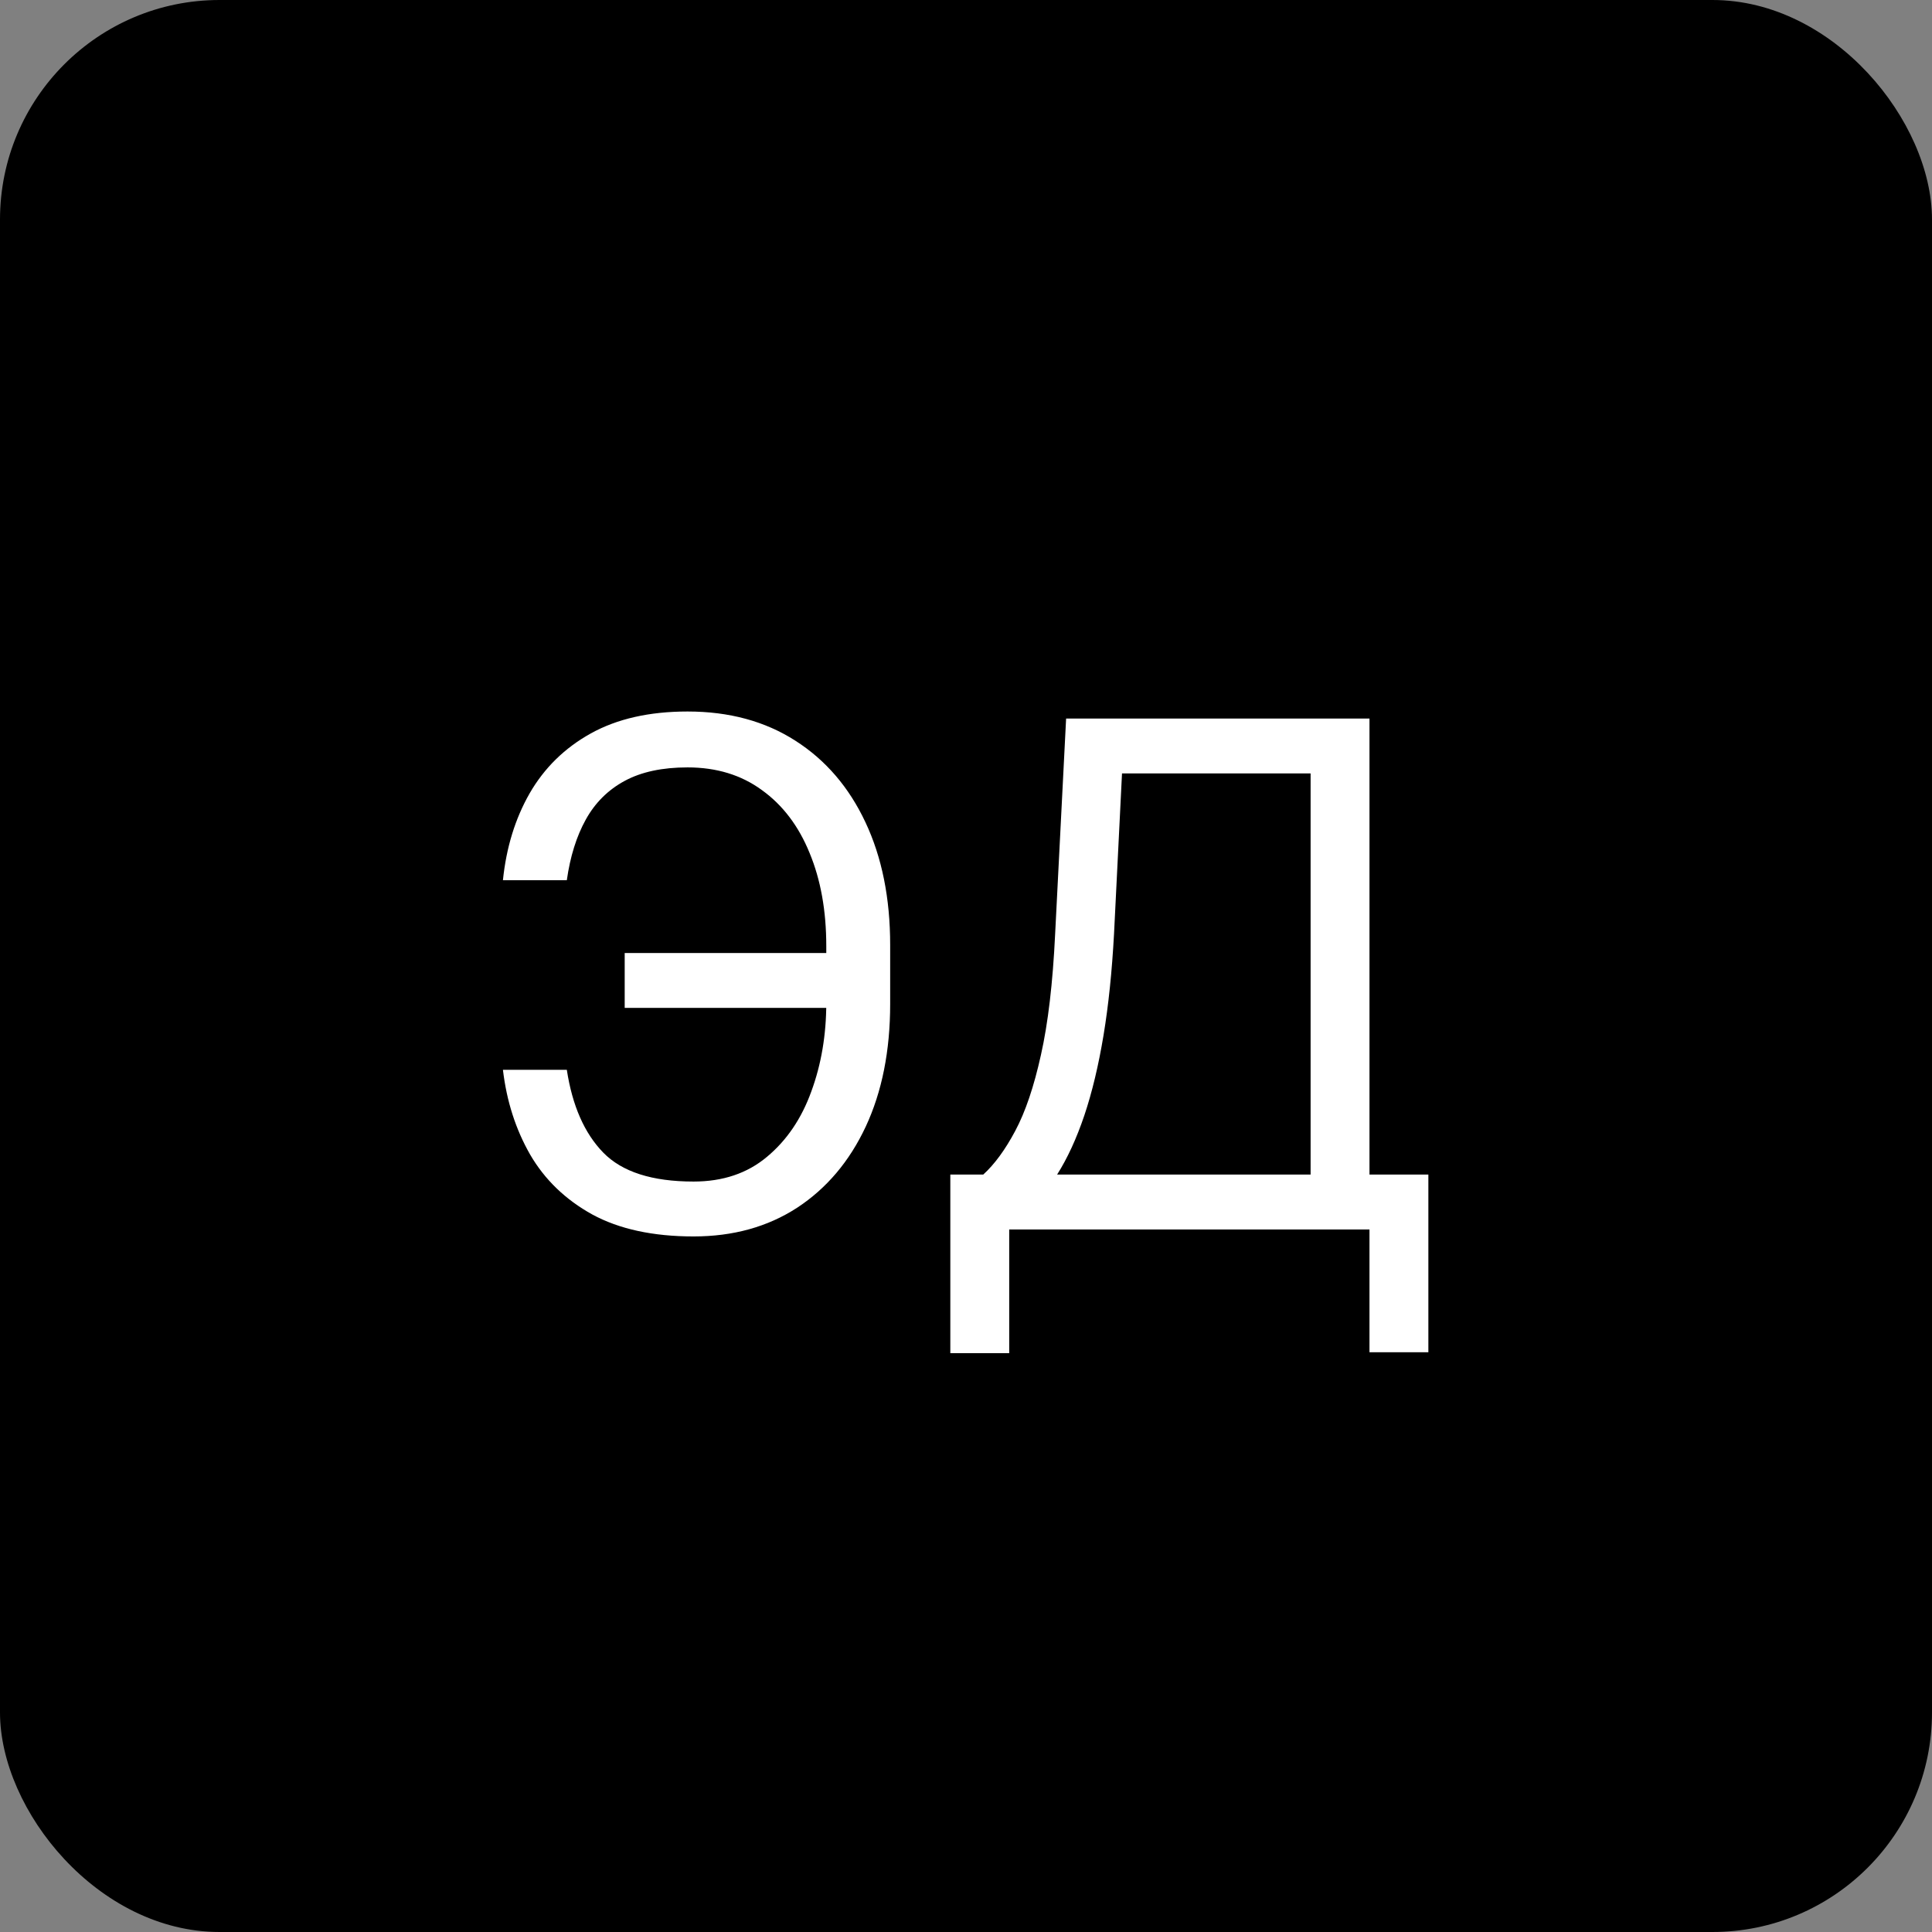
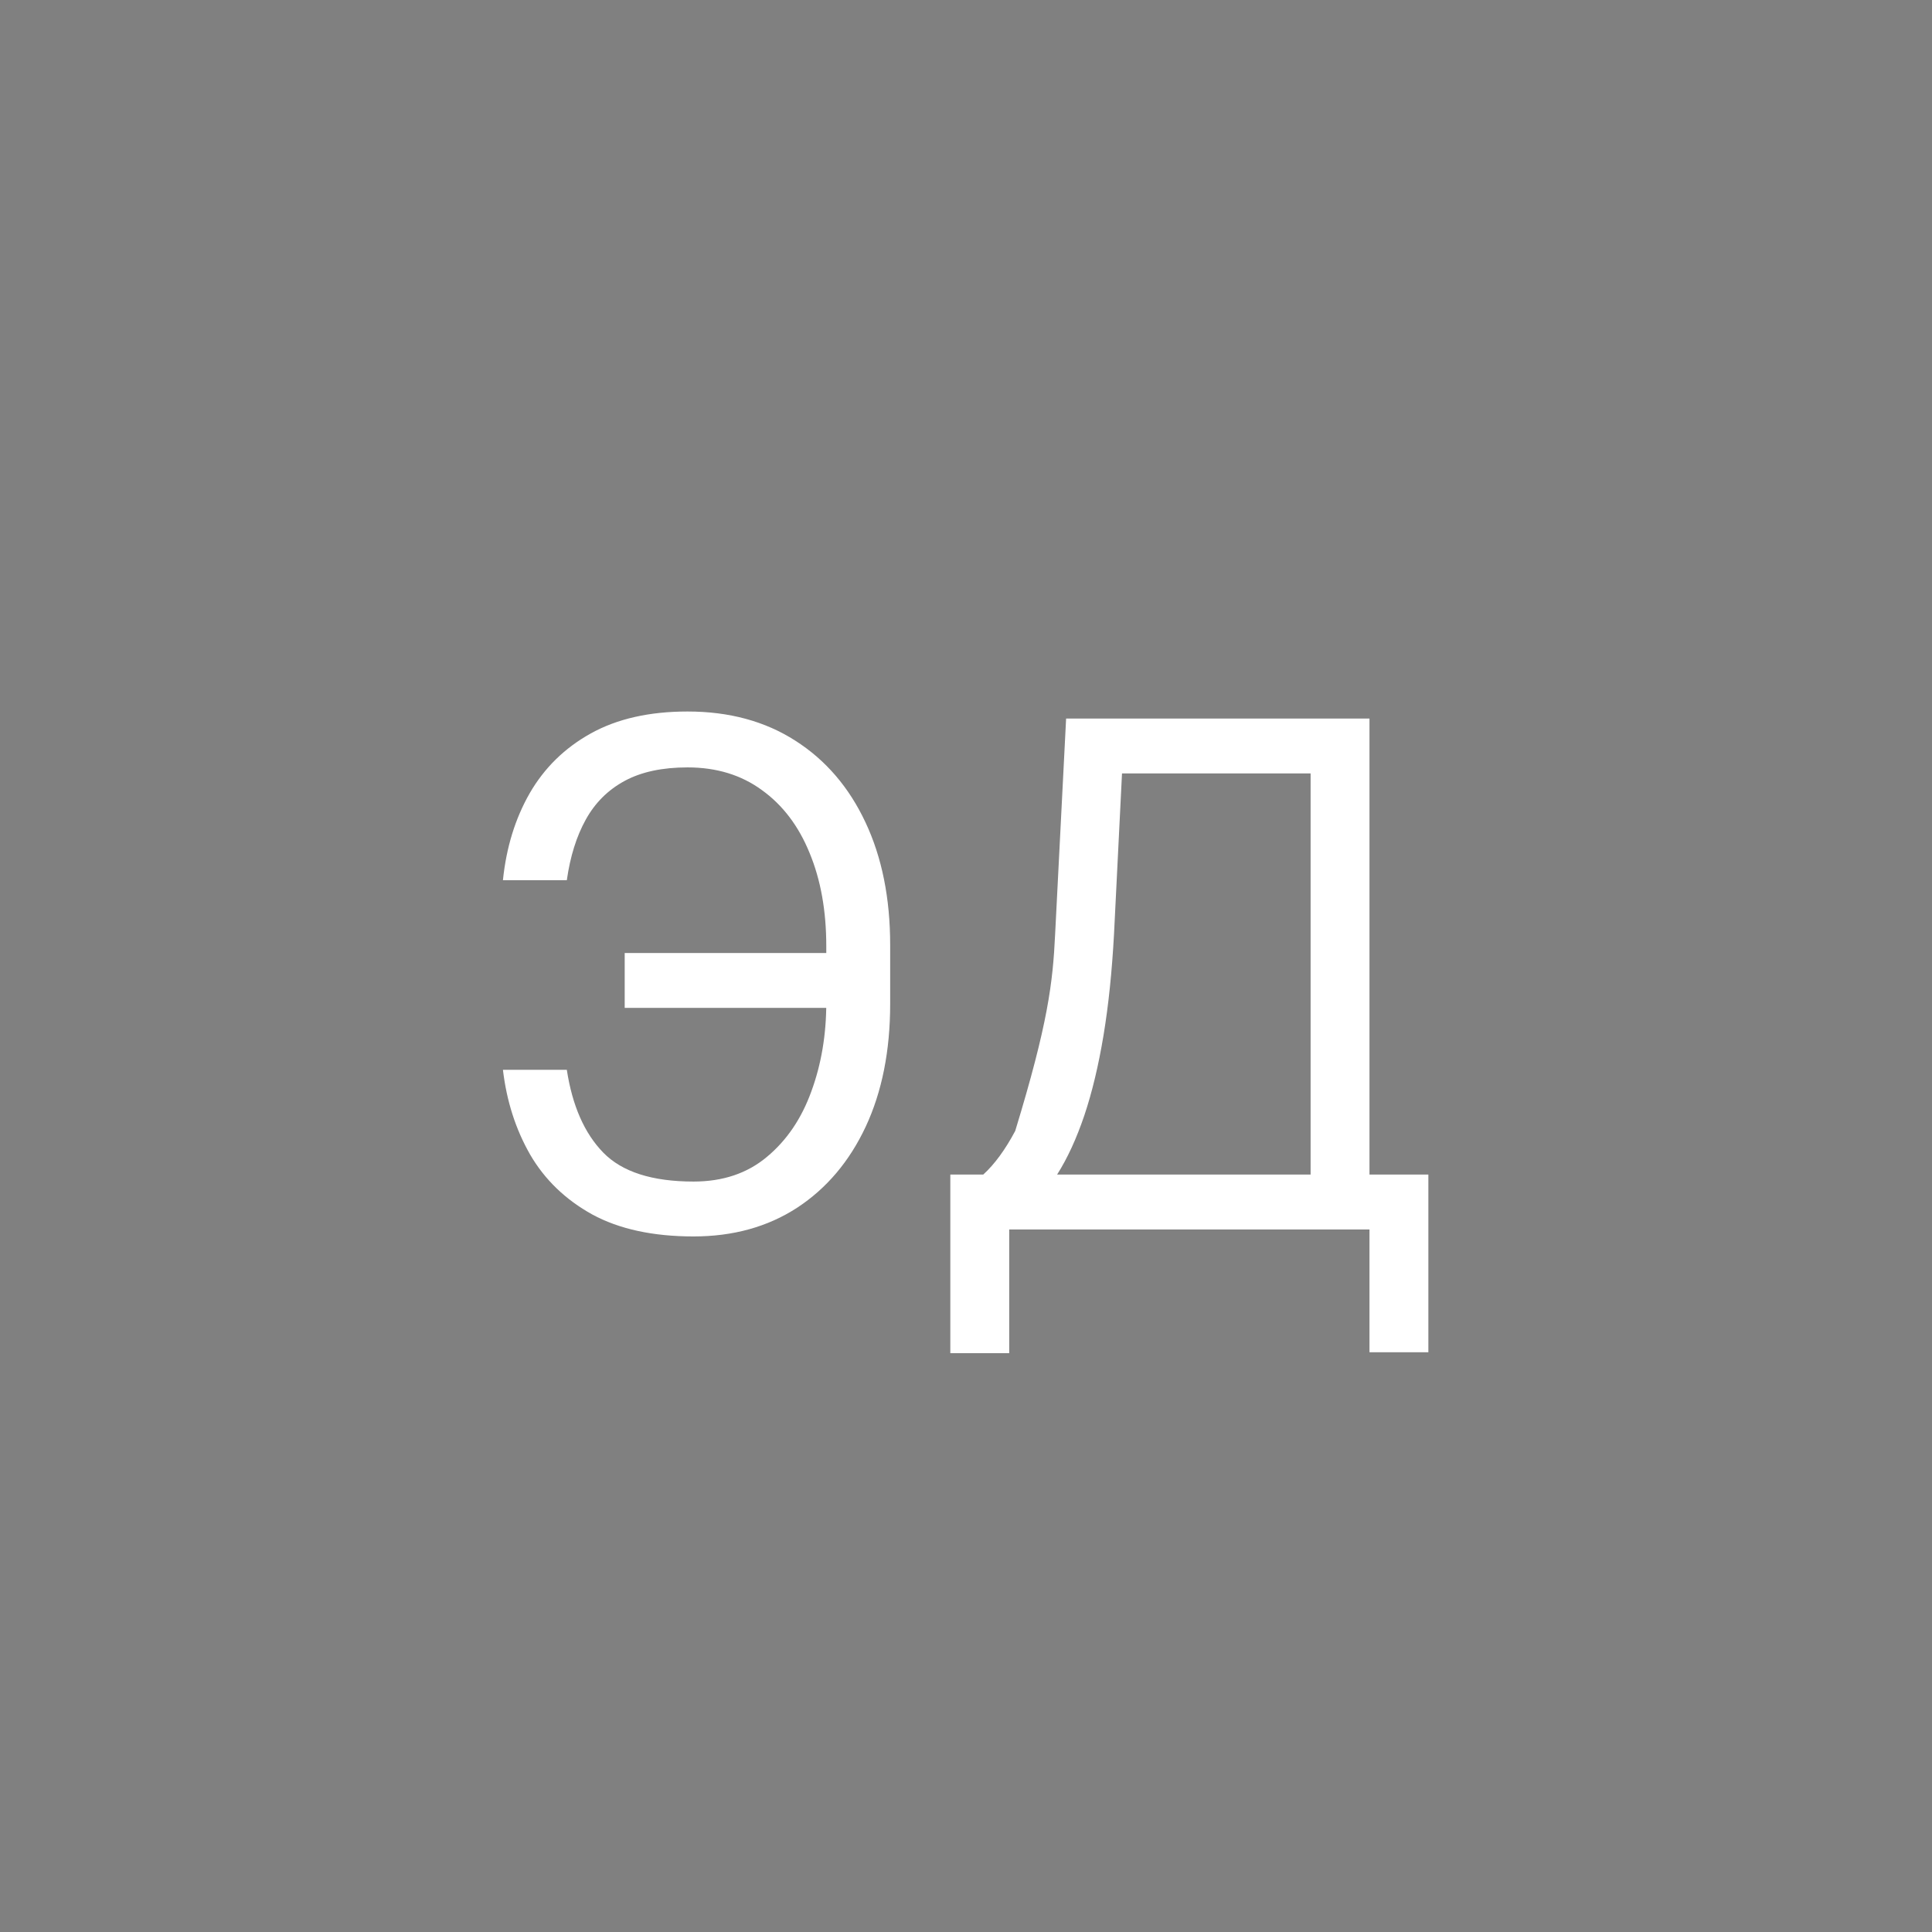
<svg xmlns="http://www.w3.org/2000/svg" width="44" height="44" viewBox="0 0 44 44" fill="none">
  <rect x="0" y="0" width="44" height="44" fill="#808080" stroke="none" />
-   <rect width="44" height="44" rx="5" fill="black" />
-   <path d="M19.023 21.704V22.954H14.227V21.704H19.023ZM11.454 24.364H12.909C13.034 25.182 13.311 25.811 13.739 26.25C14.167 26.689 14.852 26.909 15.796 26.909C16.462 26.909 17.019 26.722 17.466 26.347C17.917 25.972 18.254 25.475 18.477 24.858C18.704 24.241 18.818 23.568 18.818 22.841V21.546C18.818 20.742 18.691 20.036 18.438 19.426C18.188 18.812 17.826 18.335 17.352 17.994C16.883 17.65 16.318 17.477 15.659 17.477C15.083 17.477 14.606 17.579 14.227 17.784C13.848 17.989 13.553 18.282 13.341 18.665C13.129 19.047 12.985 19.508 12.909 20.046H11.454C11.53 19.303 11.733 18.644 12.062 18.068C12.396 17.489 12.86 17.034 13.454 16.704C14.053 16.371 14.788 16.204 15.659 16.204C16.606 16.204 17.424 16.426 18.114 16.869C18.803 17.309 19.335 17.928 19.71 18.727C20.085 19.523 20.273 20.454 20.273 21.523V22.864C20.273 23.932 20.087 24.864 19.716 25.659C19.345 26.451 18.824 27.066 18.153 27.506C17.483 27.941 16.697 28.159 15.796 28.159C14.871 28.159 14.102 27.992 13.489 27.659C12.879 27.322 12.407 26.867 12.074 26.296C11.744 25.72 11.538 25.076 11.454 24.364ZM21.643 30.818V26.75H22.393C22.651 26.515 22.893 26.184 23.121 25.756C23.352 25.324 23.547 24.748 23.706 24.028C23.869 23.305 23.977 22.386 24.03 21.273L24.28 16.364H31.189V26.75H32.53V30.796H31.189V28H22.984V30.818H21.643ZM24.075 26.75H29.848V17.614H25.553L25.371 21.273C25.325 22.121 25.246 22.89 25.132 23.579C25.018 24.265 24.873 24.873 24.695 25.403C24.517 25.93 24.31 26.379 24.075 26.75Z" fill="white" />
+   <path d="M19.023 21.704V22.954H14.227V21.704H19.023ZM11.454 24.364H12.909C13.034 25.182 13.311 25.811 13.739 26.25C14.167 26.689 14.852 26.909 15.796 26.909C16.462 26.909 17.019 26.722 17.466 26.347C17.917 25.972 18.254 25.475 18.477 24.858C18.704 24.241 18.818 23.568 18.818 22.841V21.546C18.818 20.742 18.691 20.036 18.438 19.426C18.188 18.812 17.826 18.335 17.352 17.994C16.883 17.65 16.318 17.477 15.659 17.477C15.083 17.477 14.606 17.579 14.227 17.784C13.848 17.989 13.553 18.282 13.341 18.665C13.129 19.047 12.985 19.508 12.909 20.046H11.454C11.53 19.303 11.733 18.644 12.062 18.068C12.396 17.489 12.86 17.034 13.454 16.704C14.053 16.371 14.788 16.204 15.659 16.204C16.606 16.204 17.424 16.426 18.114 16.869C18.803 17.309 19.335 17.928 19.71 18.727C20.085 19.523 20.273 20.454 20.273 21.523V22.864C20.273 23.932 20.087 24.864 19.716 25.659C19.345 26.451 18.824 27.066 18.153 27.506C17.483 27.941 16.697 28.159 15.796 28.159C14.871 28.159 14.102 27.992 13.489 27.659C12.879 27.322 12.407 26.867 12.074 26.296C11.744 25.72 11.538 25.076 11.454 24.364ZM21.643 30.818V26.75H22.393C22.651 26.515 22.893 26.184 23.121 25.756C23.869 23.305 23.977 22.386 24.03 21.273L24.28 16.364H31.189V26.75H32.53V30.796H31.189V28H22.984V30.818H21.643ZM24.075 26.75H29.848V17.614H25.553L25.371 21.273C25.325 22.121 25.246 22.89 25.132 23.579C25.018 24.265 24.873 24.873 24.695 25.403C24.517 25.93 24.31 26.379 24.075 26.75Z" fill="white" />
</svg>